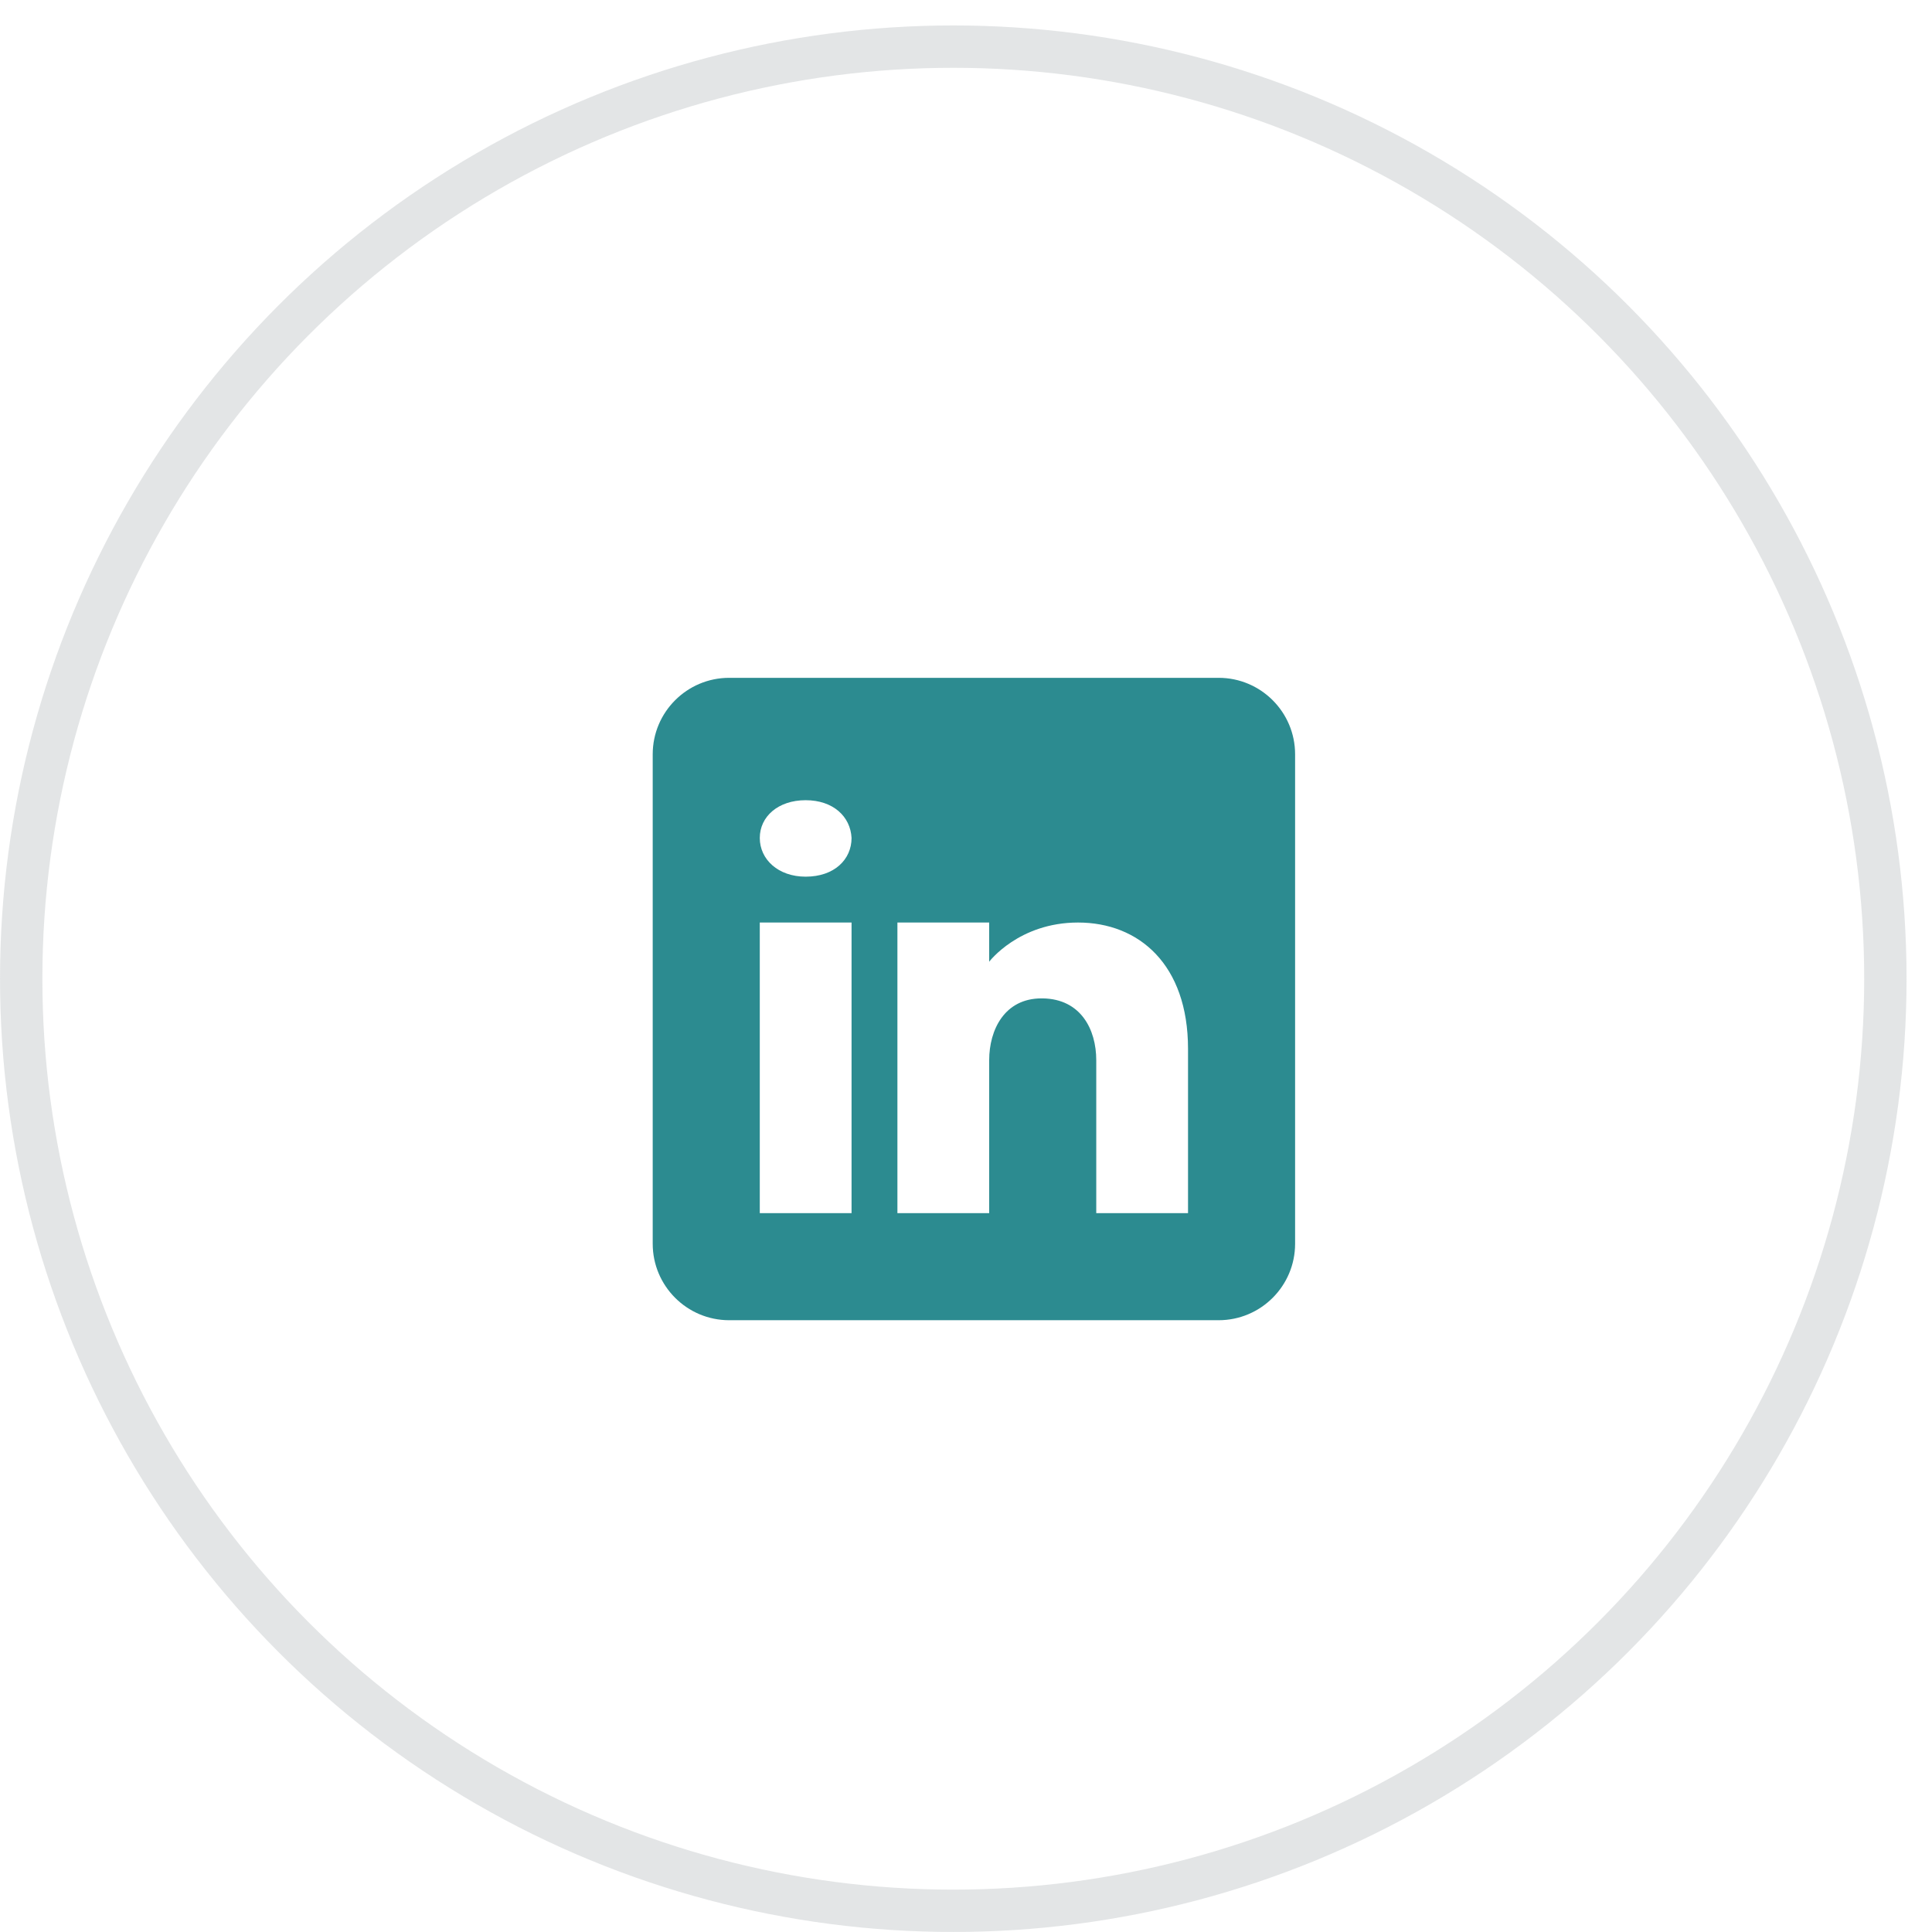
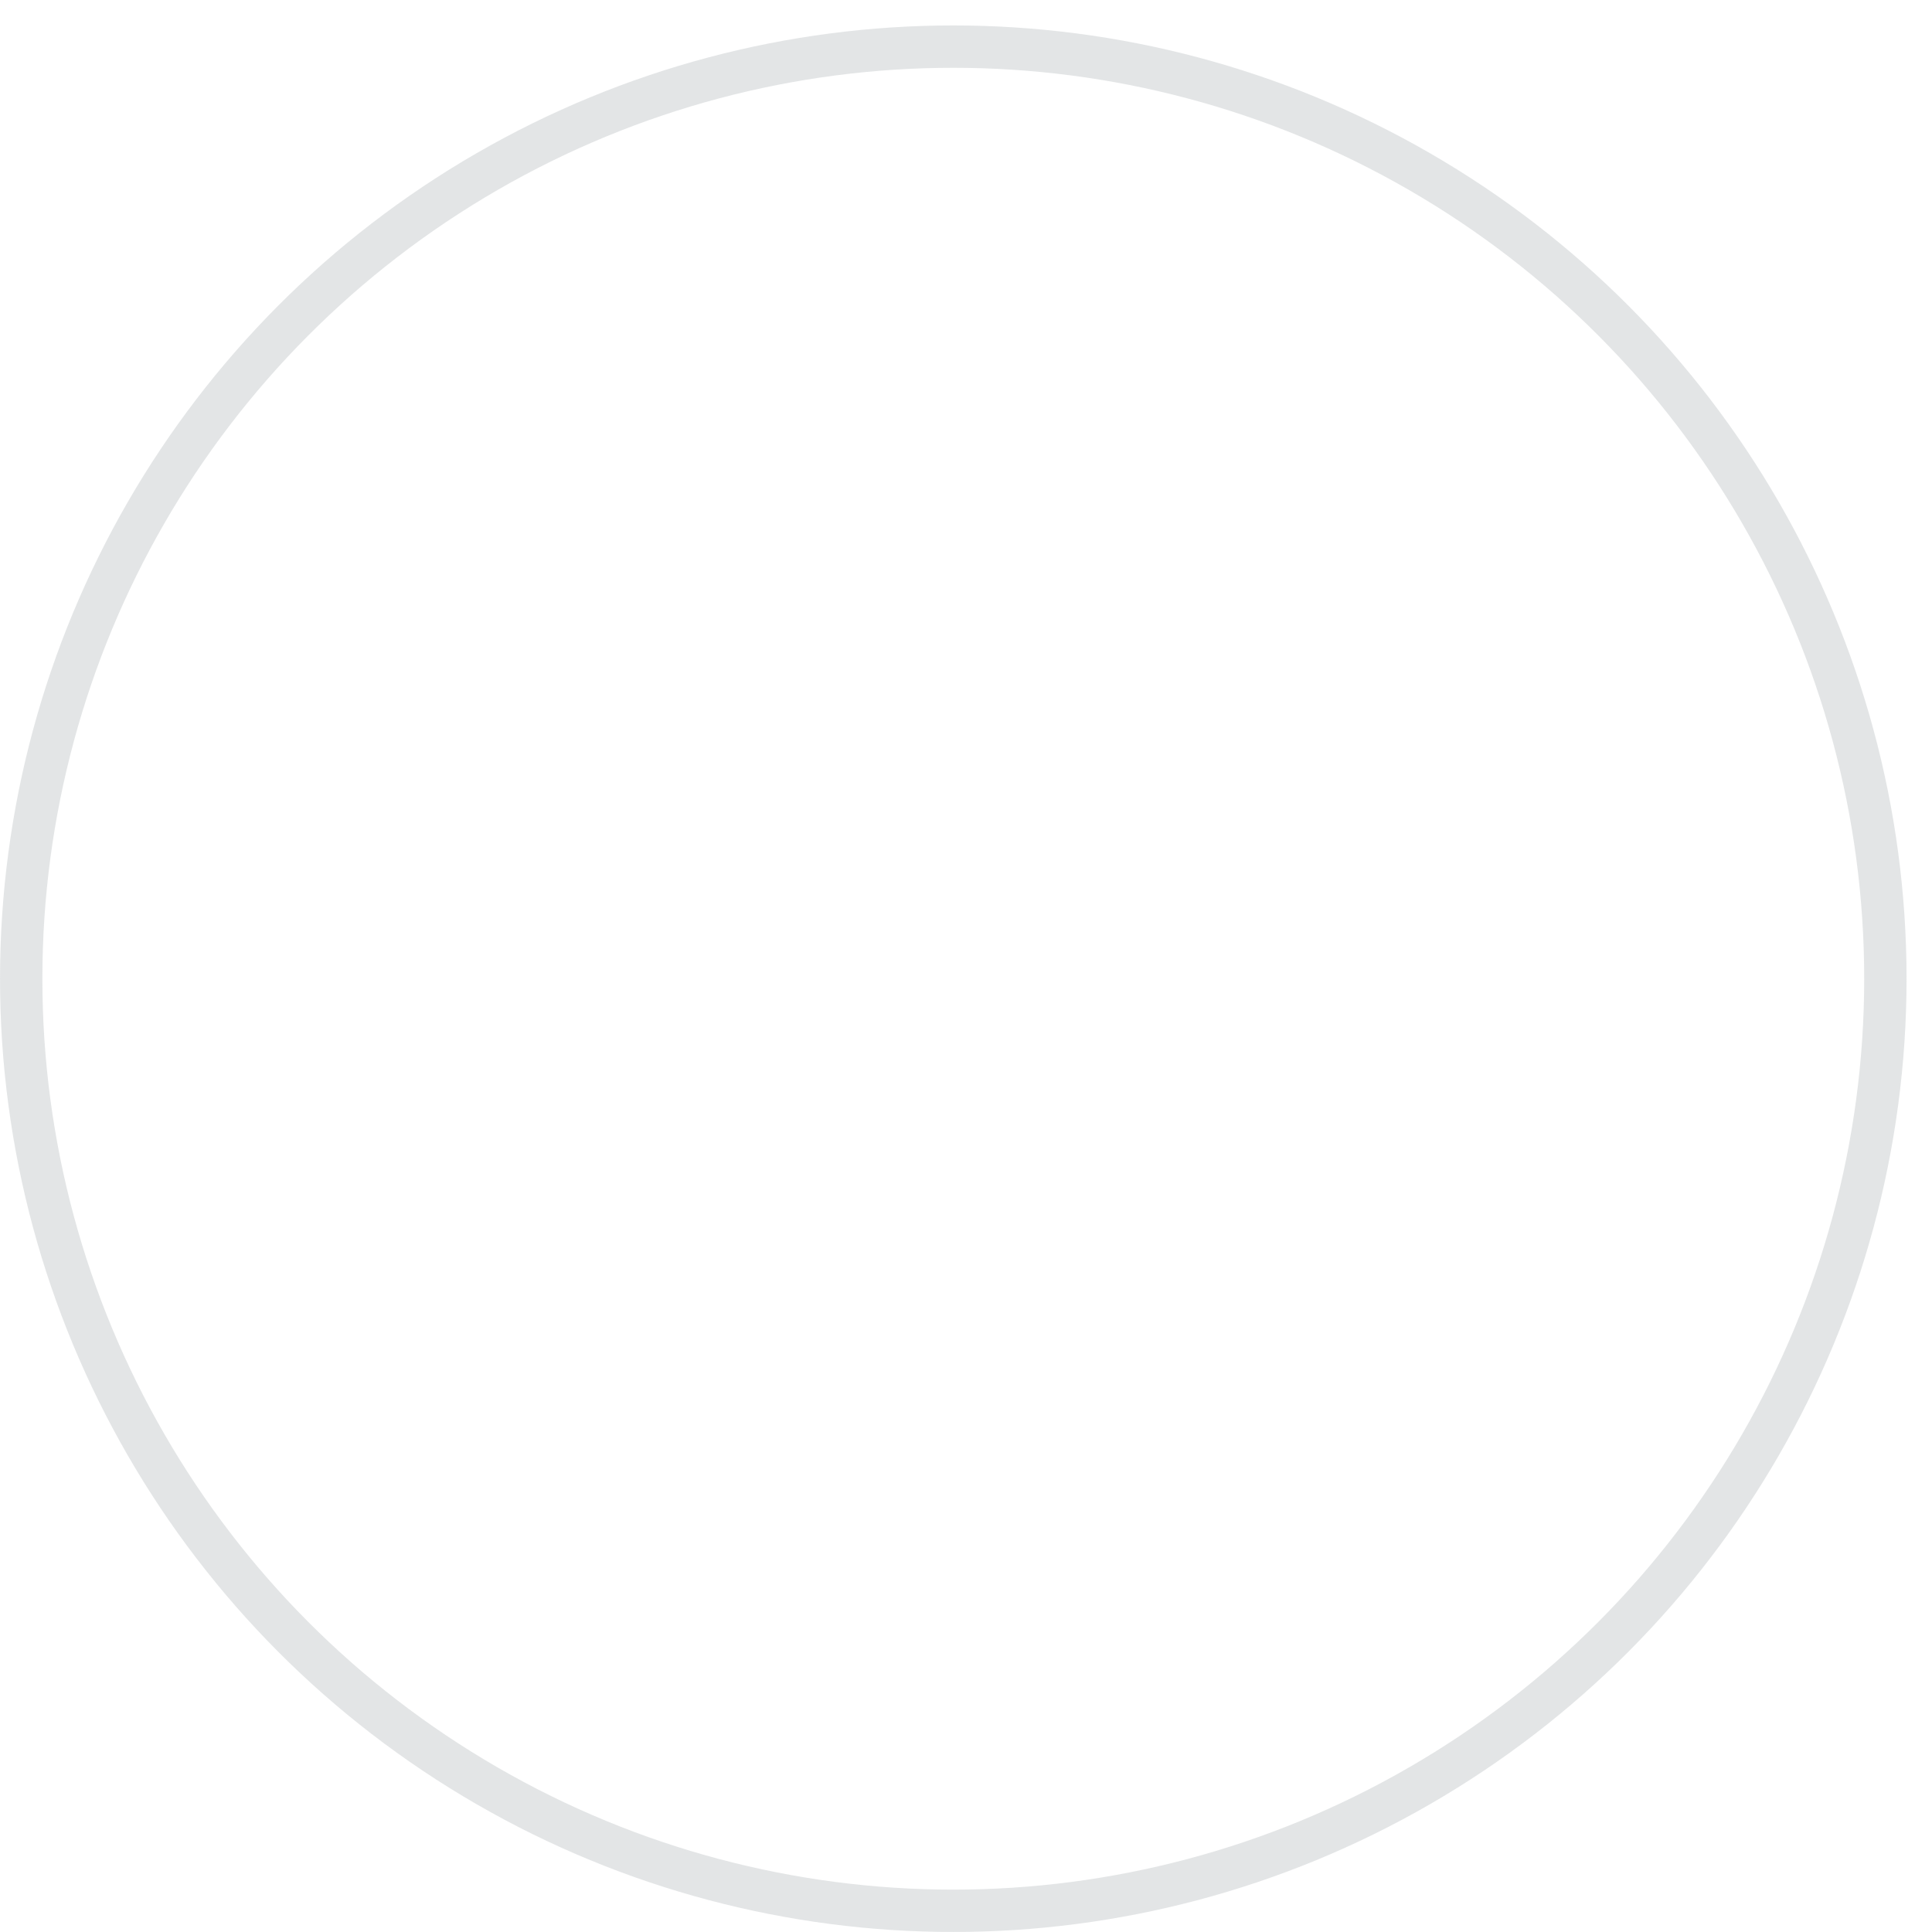
<svg xmlns="http://www.w3.org/2000/svg" width="38" height="38" viewBox="0 0 38 38" fill="none">
  <circle opacity="0.3" cx="18.75" cy="19.25" r="18.333" stroke="#A2A9AA" stroke-width="0.833" />
  <g clip-path="url(#clip0_10223_1623)">
-     <path d="M23.969 13.332H14.342C13.512 13.332 12.838 14.006 12.838 14.836V24.463C12.838 25.293 13.512 25.967 14.342 25.967H23.969C24.799 25.967 25.473 25.293 25.473 24.463V14.836C25.473 14.006 24.799 13.332 23.969 13.332ZM16.749 18.145V23.861H14.944V18.145H16.749ZM14.944 16.482C14.944 16.061 15.305 15.739 15.846 15.739C16.388 15.739 16.728 16.061 16.749 16.482C16.749 16.903 16.412 17.243 15.846 17.243C15.305 17.243 14.944 16.903 14.944 16.482ZM23.367 23.861H21.562C21.562 23.861 21.562 21.076 21.562 20.853C21.562 20.251 21.261 19.649 20.509 19.637H20.485C19.757 19.637 19.456 20.257 19.456 20.853C19.456 21.127 19.456 23.861 19.456 23.861H17.651V18.145H19.456V18.916C19.456 18.916 20.037 18.145 21.204 18.145C22.398 18.145 23.367 18.967 23.367 20.63V23.861Z" fill="#2C8B90" />
+     <path d="M23.969 13.332H14.342C13.512 13.332 12.838 14.006 12.838 14.836V24.463C12.838 25.293 13.512 25.967 14.342 25.967H23.969C24.799 25.967 25.473 25.293 25.473 24.463V14.836C25.473 14.006 24.799 13.332 23.969 13.332ZM16.749 18.145V23.861H14.944V18.145H16.749ZM14.944 16.482C14.944 16.061 15.305 15.739 15.846 15.739C16.388 15.739 16.728 16.061 16.749 16.482C16.749 16.903 16.412 17.243 15.846 17.243C15.305 17.243 14.944 16.903 14.944 16.482ZM23.367 23.861H21.562C21.562 23.861 21.562 21.076 21.562 20.853C21.562 20.251 21.261 19.649 20.509 19.637H20.485C19.456 21.127 19.456 23.861 19.456 23.861H17.651V18.145H19.456V18.916C19.456 18.916 20.037 18.145 21.204 18.145C22.398 18.145 23.367 18.967 23.367 20.63V23.861Z" fill="#2C8B90" />
  </g>
  <defs>
    <clipPath id="clip0_10223_1623">
-       <rect x="12.006" y="12.497" width="14.25" height="14.25" rx="2.933" fill="white" />
-     </clipPath>
+       </clipPath>
  </defs>
</svg>